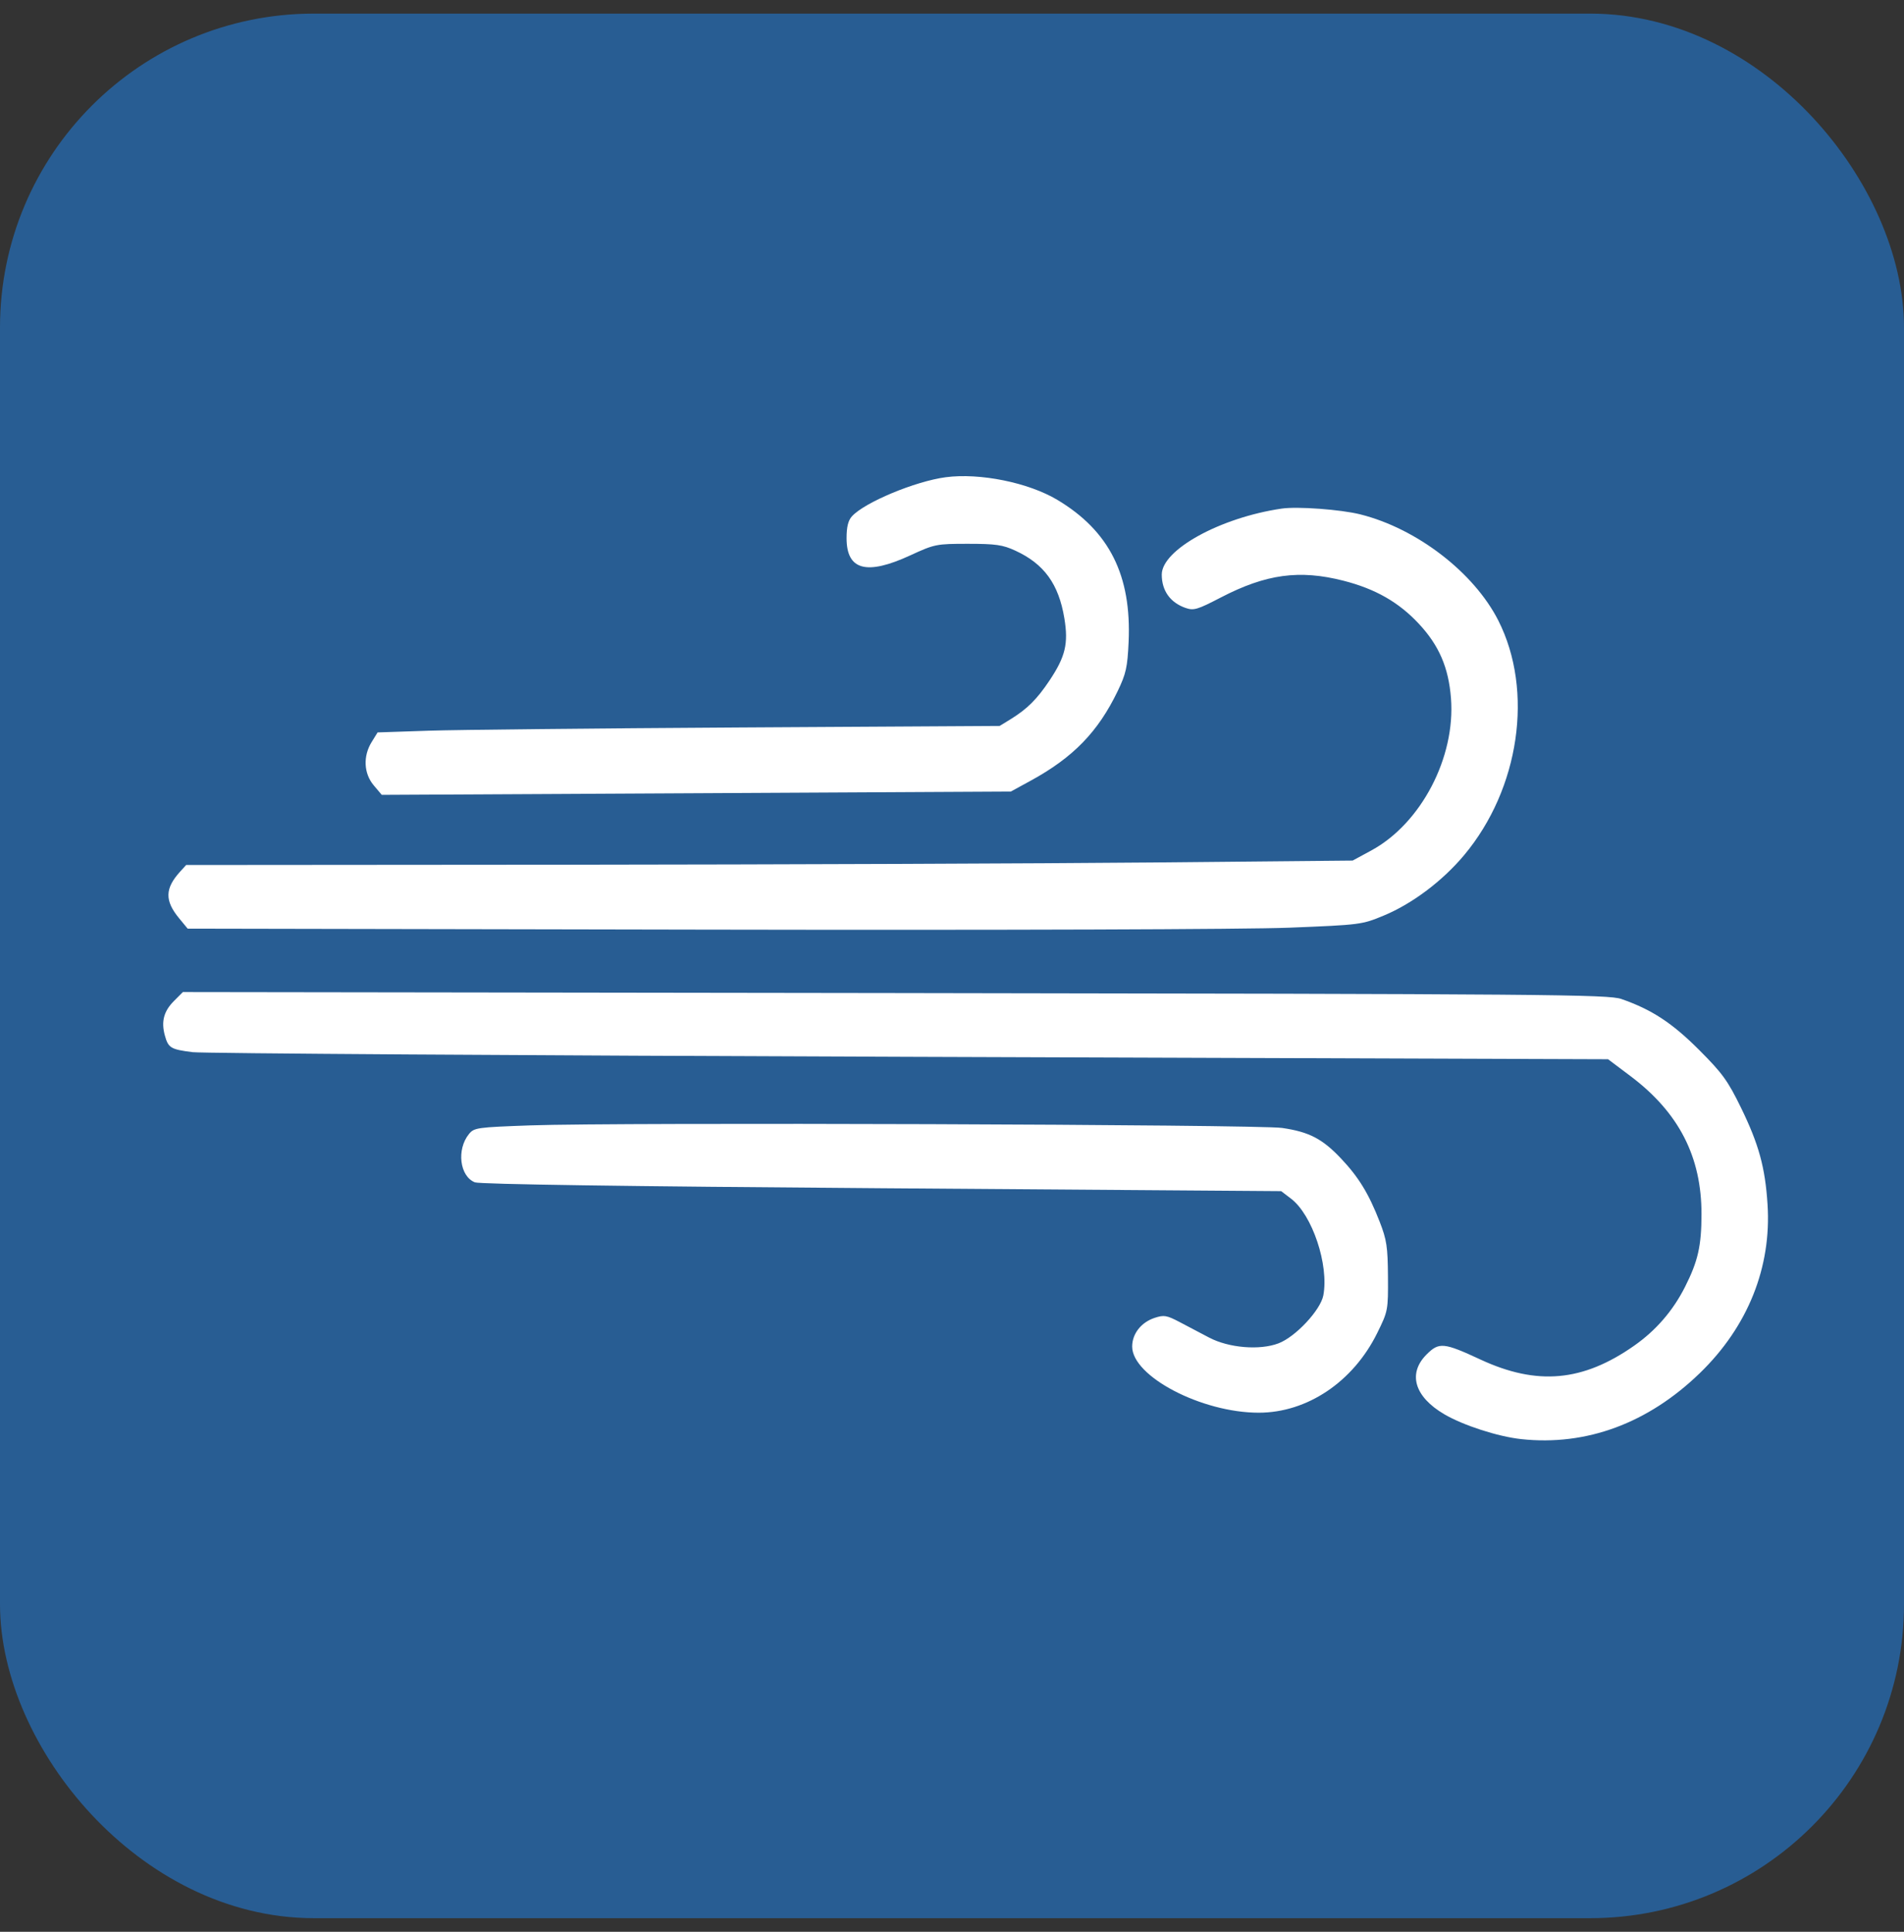
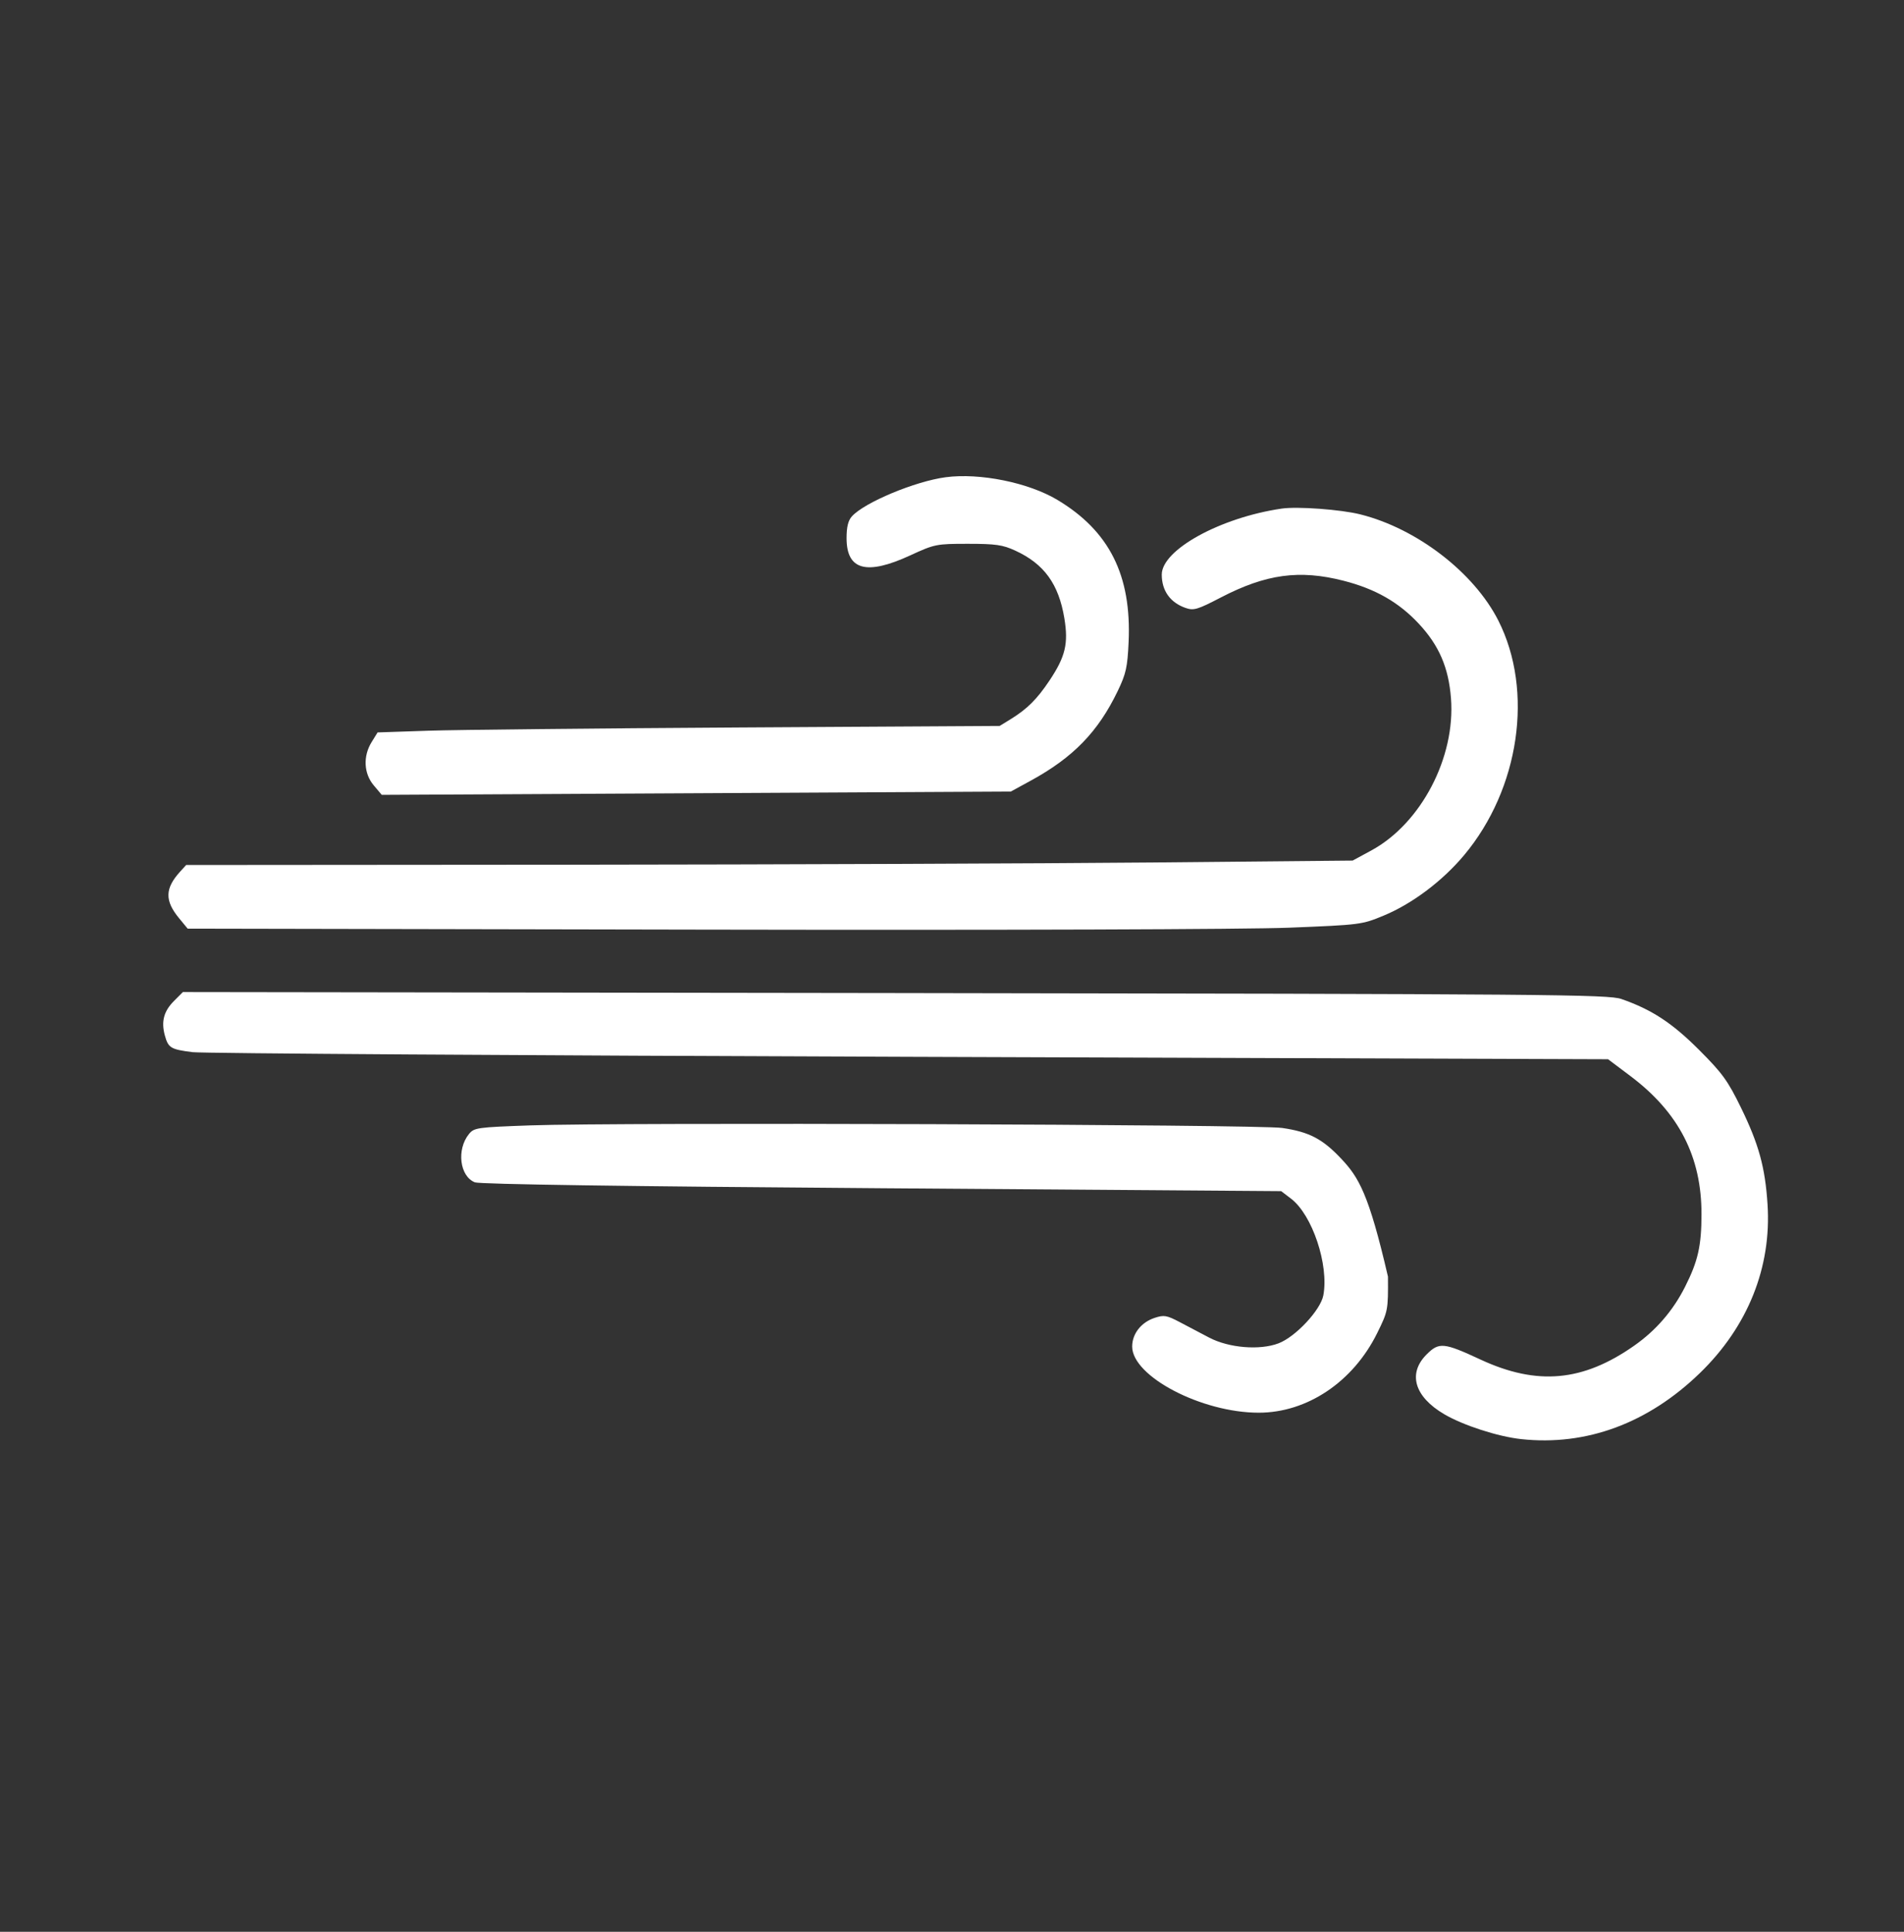
<svg xmlns="http://www.w3.org/2000/svg" width="70" height="71" viewBox="0 0 70 71" fill="none">
  <rect x="0" y="0" width="70" height="71" fill="#333333" stroke="none" />
-   <rect x="1" y="1.5" width="68" height="68" rx="10.539" fill="#285D93" stroke="#285D93" stroke-width="2" />
-   <path fill-rule="evenodd" clip-rule="evenodd" d="M34.769 17.54C33.646 17.689 31.784 18.465 31.321 18.977C31.183 19.129 31.124 19.367 31.124 19.778C31.124 20.957 31.856 21.155 33.466 20.412C34.362 19.999 34.424 19.987 35.586 19.987C36.605 19.987 36.863 20.024 37.326 20.237C38.387 20.725 38.922 21.463 39.131 22.725C39.284 23.655 39.17 24.134 38.584 25.012C38.122 25.703 37.764 26.058 37.148 26.438L36.752 26.681L27.192 26.737C21.934 26.768 16.788 26.822 15.757 26.856L13.882 26.919L13.663 27.274C13.342 27.792 13.373 28.428 13.739 28.863L14.035 29.214L25.598 29.154L37.161 29.093L37.897 28.691C39.459 27.837 40.37 26.898 41.092 25.399C41.398 24.764 41.451 24.522 41.493 23.598C41.604 21.149 40.786 19.517 38.875 18.373C37.814 17.737 36.023 17.374 34.769 17.54ZM47.119 18.693C44.864 19.023 42.712 20.207 42.712 21.118C42.712 21.711 43.023 22.147 43.585 22.343C43.886 22.448 44.019 22.409 44.885 21.959C46.543 21.098 47.773 20.93 49.394 21.344C50.566 21.644 51.42 22.131 52.159 22.921C52.905 23.719 53.257 24.532 53.345 25.666C53.514 27.841 52.243 30.267 50.415 31.258L49.73 31.629L42.386 31.699C38.346 31.737 28.697 31.774 20.943 31.781L6.844 31.792L6.621 32.037C6.061 32.653 6.051 33.103 6.585 33.75L6.899 34.131L25.812 34.167C36.964 34.188 45.819 34.159 47.391 34.096C50.022 33.991 50.068 33.985 50.879 33.648C51.924 33.213 53.032 32.38 53.827 31.431C55.868 28.994 56.394 25.39 55.086 22.808C54.19 21.04 52.089 19.425 50.011 18.905C49.292 18.725 47.696 18.608 47.119 18.693ZM6.398 36.788C6.021 37.164 5.92 37.546 6.061 38.058C6.187 38.515 6.276 38.569 7.078 38.671C7.437 38.716 19.294 38.794 33.426 38.842L59.12 38.931L59.946 39.552C61.725 40.891 62.559 42.516 62.555 44.632C62.553 45.794 62.426 46.352 61.95 47.296C61.507 48.174 60.882 48.897 60.08 49.459C58.193 50.783 56.51 50.934 54.429 49.968C53.078 49.34 52.905 49.324 52.449 49.78C51.747 50.481 52 51.335 53.099 51.979C53.798 52.389 55.074 52.801 55.929 52.893C58.322 53.151 60.59 52.312 62.497 50.464C64.259 48.757 65.134 46.575 64.983 44.263C64.895 42.904 64.662 42.055 64.008 40.714C63.522 39.719 63.324 39.445 62.466 38.587C61.475 37.596 60.727 37.106 59.61 36.717C59.129 36.55 57.029 36.532 32.906 36.498L6.723 36.462L6.398 36.788ZM19.494 41.362C17.536 41.432 17.429 41.447 17.24 41.681C16.779 42.25 16.901 43.236 17.459 43.455C17.641 43.526 22.97 43.604 32.422 43.672L47.102 43.779L47.465 44.056C48.247 44.652 48.862 46.492 48.652 47.609C48.551 48.149 47.633 49.133 47.006 49.372C46.315 49.636 45.179 49.542 44.455 49.162C44.155 49.004 43.667 48.748 43.372 48.592C42.892 48.34 42.793 48.323 42.449 48.437C41.954 48.6 41.624 49.021 41.624 49.49C41.624 50.587 44.178 51.922 46.276 51.922C48.058 51.922 49.747 50.788 50.631 48.998C51.03 48.189 51.036 48.159 51.028 46.921C51.02 45.825 50.982 45.568 50.724 44.905C50.321 43.87 49.954 43.269 49.303 42.58C48.617 41.854 48.127 41.6 47.135 41.456C46.236 41.326 22.749 41.246 19.494 41.362Z" fill="white" />
+   <path fill-rule="evenodd" clip-rule="evenodd" d="M34.769 17.54C33.646 17.689 31.784 18.465 31.321 18.977C31.183 19.129 31.124 19.367 31.124 19.778C31.124 20.957 31.856 21.155 33.466 20.412C34.362 19.999 34.424 19.987 35.586 19.987C36.605 19.987 36.863 20.024 37.326 20.237C38.387 20.725 38.922 21.463 39.131 22.725C39.284 23.655 39.17 24.134 38.584 25.012C38.122 25.703 37.764 26.058 37.148 26.438L36.752 26.681L27.192 26.737C21.934 26.768 16.788 26.822 15.757 26.856L13.882 26.919L13.663 27.274C13.342 27.792 13.373 28.428 13.739 28.863L14.035 29.214L25.598 29.154L37.161 29.093L37.897 28.691C39.459 27.837 40.37 26.898 41.092 25.399C41.398 24.764 41.451 24.522 41.493 23.598C41.604 21.149 40.786 19.517 38.875 18.373C37.814 17.737 36.023 17.374 34.769 17.54ZM47.119 18.693C44.864 19.023 42.712 20.207 42.712 21.118C42.712 21.711 43.023 22.147 43.585 22.343C43.886 22.448 44.019 22.409 44.885 21.959C46.543 21.098 47.773 20.93 49.394 21.344C50.566 21.644 51.42 22.131 52.159 22.921C52.905 23.719 53.257 24.532 53.345 25.666C53.514 27.841 52.243 30.267 50.415 31.258L49.73 31.629L42.386 31.699C38.346 31.737 28.697 31.774 20.943 31.781L6.844 31.792L6.621 32.037C6.061 32.653 6.051 33.103 6.585 33.75L6.899 34.131L25.812 34.167C36.964 34.188 45.819 34.159 47.391 34.096C50.022 33.991 50.068 33.985 50.879 33.648C51.924 33.213 53.032 32.38 53.827 31.431C55.868 28.994 56.394 25.39 55.086 22.808C54.19 21.04 52.089 19.425 50.011 18.905C49.292 18.725 47.696 18.608 47.119 18.693ZM6.398 36.788C6.021 37.164 5.92 37.546 6.061 38.058C6.187 38.515 6.276 38.569 7.078 38.671C7.437 38.716 19.294 38.794 33.426 38.842L59.12 38.931L59.946 39.552C61.725 40.891 62.559 42.516 62.555 44.632C62.553 45.794 62.426 46.352 61.95 47.296C61.507 48.174 60.882 48.897 60.08 49.459C58.193 50.783 56.51 50.934 54.429 49.968C53.078 49.34 52.905 49.324 52.449 49.78C51.747 50.481 52 51.335 53.099 51.979C53.798 52.389 55.074 52.801 55.929 52.893C58.322 53.151 60.59 52.312 62.497 50.464C64.259 48.757 65.134 46.575 64.983 44.263C64.895 42.904 64.662 42.055 64.008 40.714C63.522 39.719 63.324 39.445 62.466 38.587C61.475 37.596 60.727 37.106 59.61 36.717C59.129 36.55 57.029 36.532 32.906 36.498L6.723 36.462L6.398 36.788ZM19.494 41.362C17.536 41.432 17.429 41.447 17.24 41.681C16.779 42.25 16.901 43.236 17.459 43.455C17.641 43.526 22.97 43.604 32.422 43.672L47.102 43.779L47.465 44.056C48.247 44.652 48.862 46.492 48.652 47.609C48.551 48.149 47.633 49.133 47.006 49.372C46.315 49.636 45.179 49.542 44.455 49.162C44.155 49.004 43.667 48.748 43.372 48.592C42.892 48.34 42.793 48.323 42.449 48.437C41.954 48.6 41.624 49.021 41.624 49.49C41.624 50.587 44.178 51.922 46.276 51.922C48.058 51.922 49.747 50.788 50.631 48.998C51.03 48.189 51.036 48.159 51.028 46.921C50.321 43.87 49.954 43.269 49.303 42.58C48.617 41.854 48.127 41.6 47.135 41.456C46.236 41.326 22.749 41.246 19.494 41.362Z" fill="white" />
</svg>